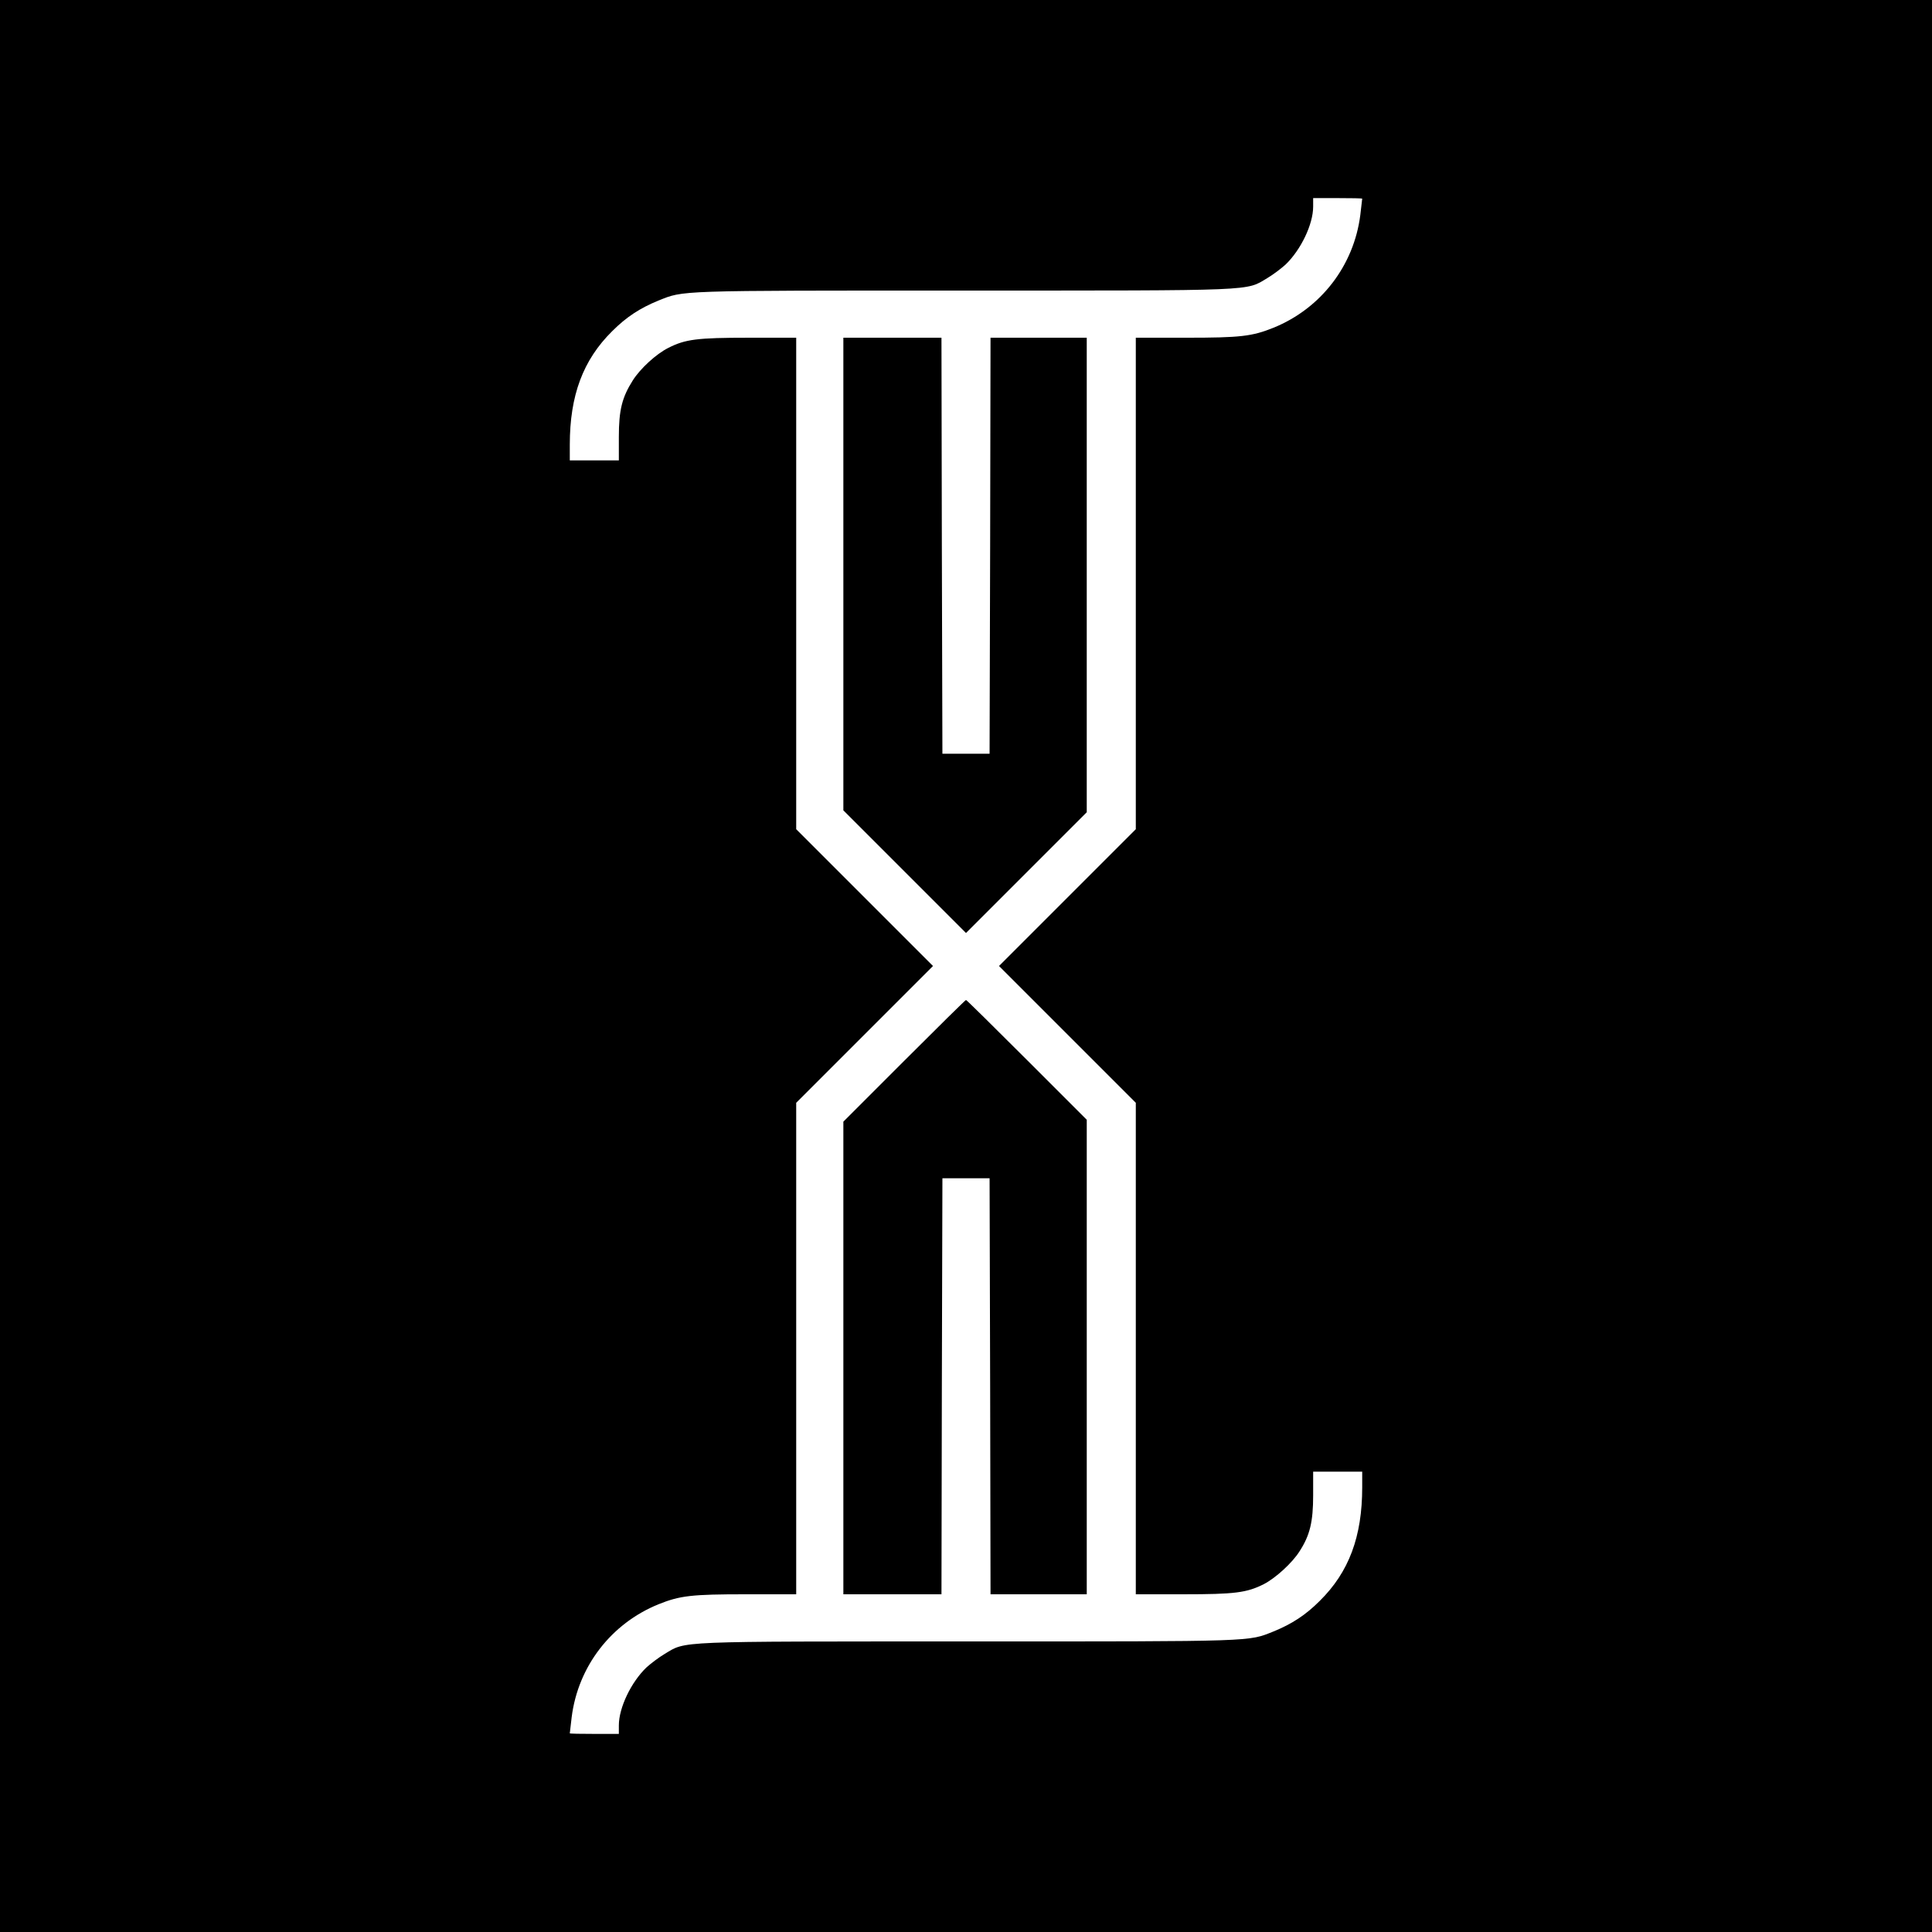
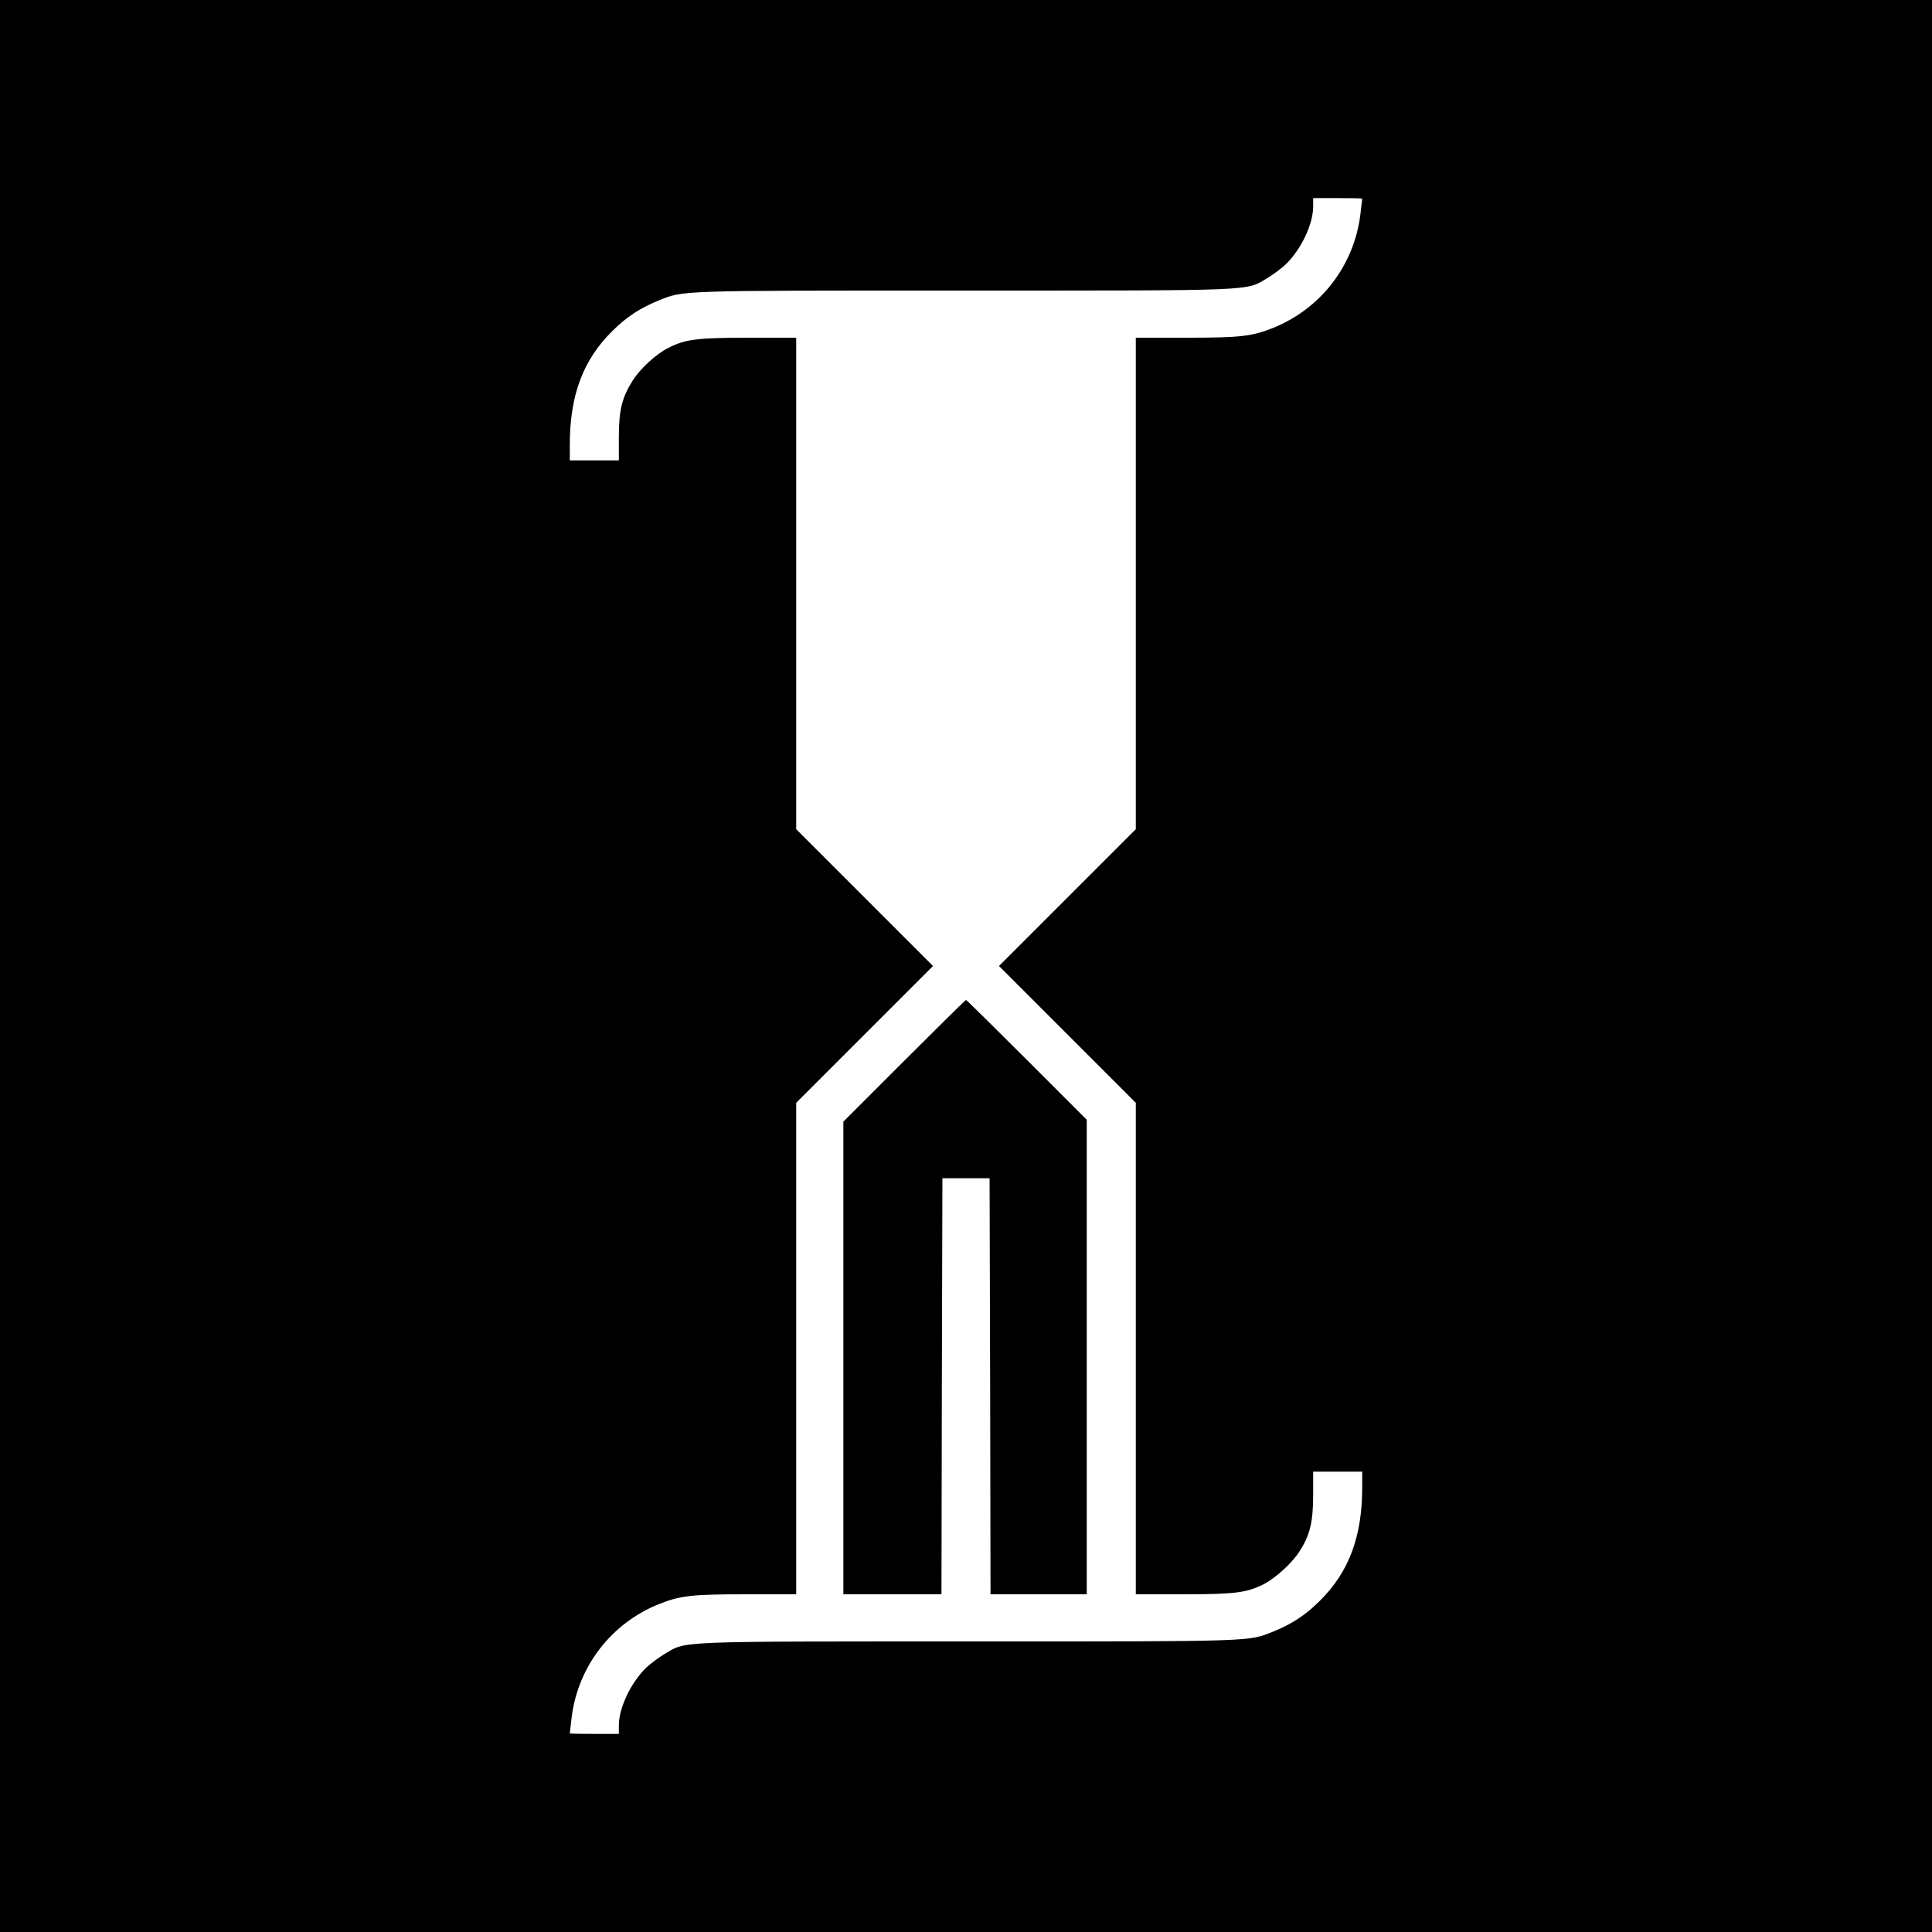
<svg xmlns="http://www.w3.org/2000/svg" version="1.0" width="1024pt" height="1024pt" viewBox="0 0 1024 1024" preserveAspectRatio="xMidYMid meet">
  <g transform="translate(0,1024) scale(0.1,-0.1)" fill="#000000" stroke="none">
    <path d="M0 5120 l0 -5120 5120 0 5120 0 0 5120 0 5120 -5120 0 -5120 0 0 -5120z m7220 4067 c0 -1 -5 -40 -10 -86 -34 -269 -209 -496 -460 -598 -114 -46 -176 -53 -462 -53 l-268 0 0 -1302 0 -1303 -362 -362 -363 -363 363 -363 362 -362 0 -1303 0 -1302 253 0 c272 0 335 8 426 54 62 32 151 113 189 174 55 85 72 156 72 297 l0 125 130 0 130 0 0 -83 c0 -261 -70 -449 -225 -602 -75 -75 -147 -122 -245 -162 -136 -54 -82 -53 -1613 -53 -1574 0 -1498 3 -1614 -66 -32 -19 -75 -52 -97 -72 -81 -78 -146 -213 -146 -307 l0 -45 -130 0 c-71 0 -130 1 -130 3 0 1 5 40 10 86 34 269 209 496 460 598 114 46 176 53 463 53 l267 0 0 1302 0 1303 362 362 363 363 -363 363 -362 362 0 1303 0 1302 -252 0 c-273 0 -336 -8 -426 -54 -64 -32 -148 -109 -188 -172 -57 -90 -74 -157 -74 -299 l0 -125 -130 0 -130 0 0 83 c0 261 70 449 225 602 75 75 147 122 245 162 136 54 82 53 1613 53 1574 0 1498 -3 1614 66 32 19 75 52 97 72 81 78 146 213 146 307 l0 45 130 0 c72 0 130 -1 130 -3z" />
-     <path d="M4470 7197 l0 -1252 325 -325 325 -325 320 320 320 320 0 1257 0 1258 -255 0 -255 0 -2 -1102 -3 -1103 -125 0 -125 0 -3 1103 -2 1102 -260 0 -260 0 0 -1253z" />
    <path d="M4792 4617 l-322 -322 0 -1253 0 -1252 260 0 260 0 2 1103 3 1102 125 0 125 0 3 -1102 2 -1103 255 0 255 0 0 1258 0 1257 -318 318 c-174 174 -319 317 -322 317 -3 0 -150 -145 -328 -323z" />
  </g>
</svg>